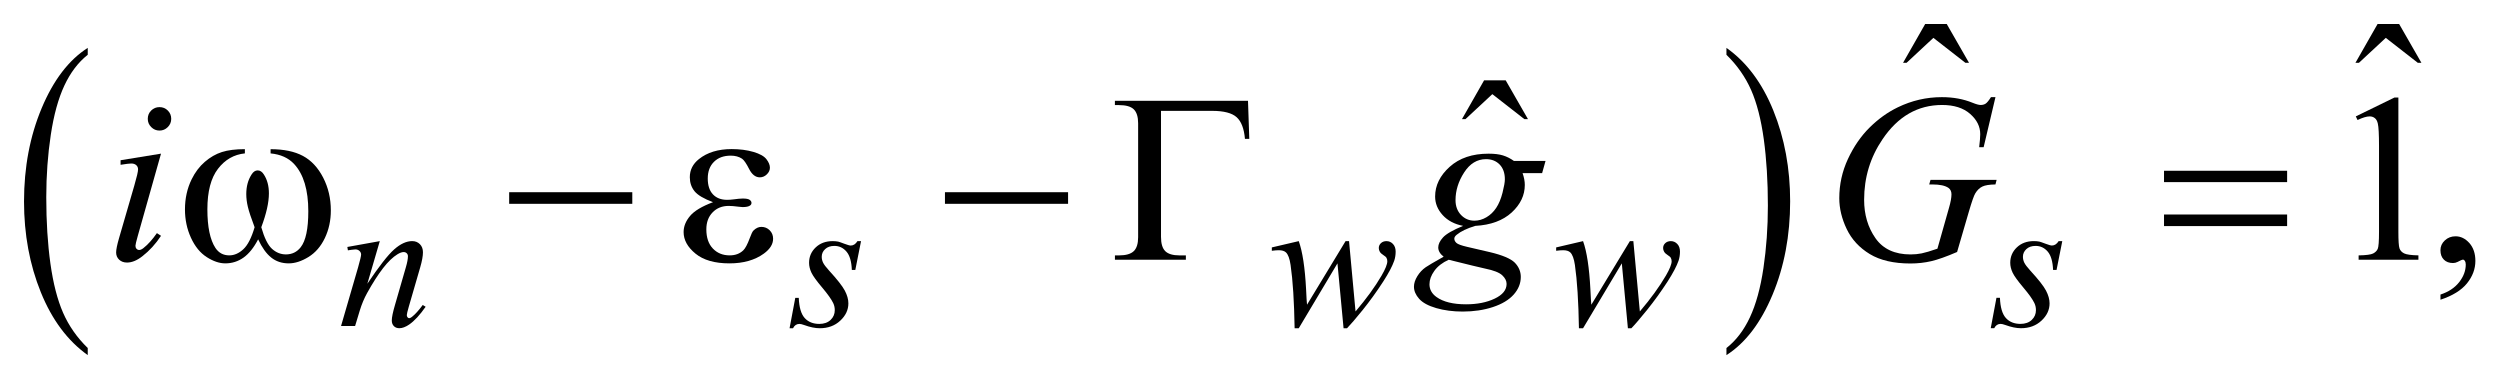
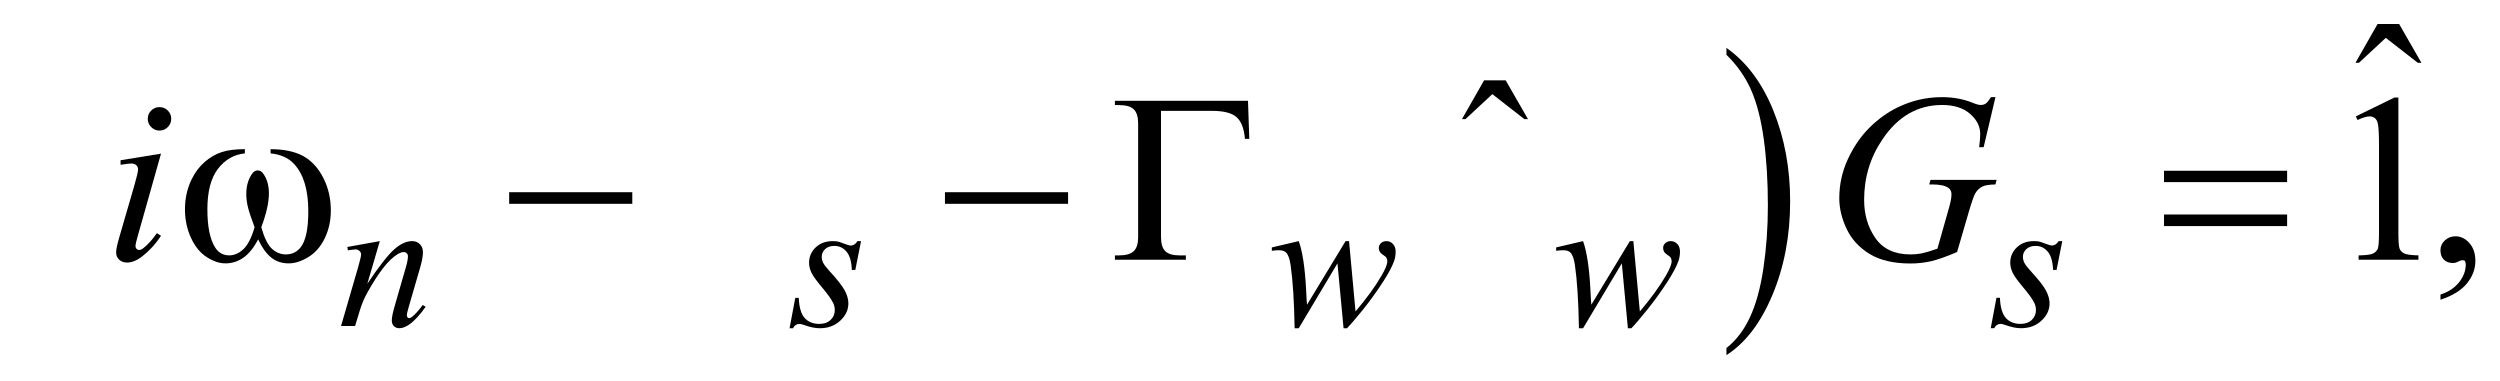
<svg xmlns="http://www.w3.org/2000/svg" stroke-dasharray="none" shape-rendering="auto" font-family="'Dialog'" text-rendering="auto" width="164" fill-opacity="1" color-interpolation="auto" color-rendering="auto" preserveAspectRatio="xMidYMid meet" font-size="12px" viewBox="0 0 164 25" fill="black" stroke="black" image-rendering="auto" stroke-miterlimit="10" stroke-linecap="square" stroke-linejoin="miter" font-style="normal" stroke-width="1" height="25" stroke-dashoffset="0" font-weight="normal" stroke-opacity="1">
  <defs id="genericDefs" />
  <g>
    <defs id="defs1">
      <clipPath clipPathUnits="userSpaceOnUse" id="clipPath1">
        <path d="M-0.999 -1 L103.042 -1 L103.042 14.782 L-0.999 14.782 L-0.999 -1 Z" />
      </clipPath>
      <clipPath clipPathUnits="userSpaceOnUse" id="clipPath2">
        <path d="M-31.756 -0.053 L-31.756 13.729 L70.287 13.729 L70.287 -0.053 Z" />
      </clipPath>
    </defs>
    <g transform="scale(1.576,1.576) translate(0.999,1) matrix(1,0,0,1,31.756,0.053)">
-       <path d="M-29.103 13.433 L-29.103 13.728 C-29.939 13.133 -30.59 12.261 -31.056 11.111 C-31.522 9.961 -31.755 8.702 -31.755 7.334 C-31.755 5.912 -31.51 4.616 -31.02 3.448 C-30.53 2.279 -29.891 1.443 -29.103 0.94 L-29.103 1.228 C-29.497 1.539 -29.821 1.964 -30.074 2.504 C-30.327 3.044 -30.516 3.729 -30.641 4.559 C-30.766 5.389 -30.829 6.255 -30.829 7.156 C-30.829 8.176 -30.771 9.098 -30.656 9.921 C-30.541 10.744 -30.365 11.427 -30.128 11.969 C-29.89 12.51 -29.549 12.999 -29.103 13.433 Z" stroke="none" clip-path="url(#clipPath2)" />
-     </g>
+       </g>
    <g transform="matrix(1.576,0,0,1.576,51.614,1.659)">
      <path d="M39.112 1.228 L39.112 0.94 C39.948 1.53 40.599 2.4 41.065 3.55 C41.531 4.7 41.764 5.96 41.764 7.327 C41.764 8.75 41.519 10.047 41.029 11.218 C40.539 12.389 39.9 13.226 39.112 13.729 L39.112 13.434 C39.509 13.123 39.835 12.698 40.088 12.158 C40.341 11.619 40.529 10.934 40.652 10.107 C40.775 9.279 40.837 8.412 40.837 7.506 C40.837 6.49 40.78 5.57 40.667 4.744 C40.553 3.919 40.377 3.235 40.139 2.693 C39.899 2.151 39.557 1.662 39.112 1.228 Z" stroke="none" clip-path="url(#clipPath2)" />
    </g>
    <g transform="matrix(1.576,0,0,1.576,51.614,1.659)">
-       <path d="M47.384 -0.053 L48.282 -0.053 L49.209 1.562 L49.059 1.562 L47.726 0.523 L46.609 1.562 L46.463 1.562 L47.384 -0.053 Z" stroke="none" clip-path="url(#clipPath2)" />
-     </g>
+       </g>
    <g transform="matrix(1.576,0,0,1.576,51.614,1.659)">
      <path d="M66.215 -0.053 L67.113 -0.053 L68.04 1.562 L67.89 1.562 L66.557 0.523 L65.44 1.561 L65.294 1.561 L66.215 -0.053 Z" stroke="none" clip-path="url(#clipPath2)" />
    </g>
    <g transform="matrix(1.576,0,0,1.576,51.614,1.659)">
      <path d="M29.025 2.29 L29.923 2.29 L30.85 3.905 L30.7 3.905 L29.367 2.866 L28.25 3.905 L28.104 3.905 L29.025 2.29 Z" stroke="none" clip-path="url(#clipPath2)" />
    </g>
    <g transform="matrix(1.576,0,0,1.576,51.614,1.659)">
      <path d="M65.309 3.792 L66.92 3.006 L67.081 3.006 L67.081 8.592 C67.081 8.963 67.096 9.194 67.127 9.284 C67.158 9.376 67.222 9.445 67.319 9.494 C67.416 9.543 67.616 9.571 67.915 9.577 L67.915 9.758 L65.426 9.758 L65.426 9.578 C65.739 9.572 65.941 9.545 66.031 9.498 C66.122 9.45 66.185 9.388 66.221 9.308 C66.257 9.228 66.275 8.99 66.275 8.593 L66.275 5.021 C66.275 4.54 66.258 4.23 66.226 4.094 C66.204 3.99 66.162 3.913 66.102 3.865 C66.041 3.816 65.969 3.792 65.884 3.792 C65.764 3.792 65.596 3.842 65.381 3.943 L65.309 3.792 Z" stroke="none" clip-path="url(#clipPath2)" />
    </g>
    <g transform="matrix(1.576,0,0,1.576,51.614,1.659)">
-       <path d="M68.833 11.423 L68.833 11.208 C69.168 11.098 69.428 10.926 69.611 10.693 C69.794 10.46 69.886 10.214 69.886 9.954 C69.886 9.892 69.871 9.84 69.842 9.798 C69.82 9.769 69.797 9.754 69.774 9.754 C69.739 9.754 69.661 9.786 69.54 9.852 C69.481 9.881 69.42 9.896 69.354 9.896 C69.195 9.896 69.068 9.849 68.974 9.754 C68.879 9.659 68.832 9.529 68.832 9.363 C68.832 9.204 68.893 9.067 69.015 8.954 C69.137 8.84 69.286 8.783 69.461 8.783 C69.676 8.783 69.867 8.877 70.035 9.063 C70.202 9.251 70.286 9.499 70.286 9.807 C70.286 10.142 70.17 10.453 69.937 10.742 C69.705 11.029 69.337 11.257 68.833 11.423 Z" stroke="none" clip-path="url(#clipPath2)" />
+       <path d="M68.833 11.423 L68.833 11.208 C69.168 11.098 69.428 10.926 69.611 10.693 C69.794 10.46 69.886 10.214 69.886 9.954 C69.886 9.892 69.871 9.84 69.842 9.798 C69.739 9.754 69.661 9.786 69.54 9.852 C69.481 9.881 69.42 9.896 69.354 9.896 C69.195 9.896 69.068 9.849 68.974 9.754 C68.879 9.659 68.832 9.529 68.832 9.363 C68.832 9.204 68.893 9.067 69.015 8.954 C69.137 8.84 69.286 8.783 69.461 8.783 C69.676 8.783 69.867 8.877 70.035 9.063 C70.202 9.251 70.286 9.499 70.286 9.807 C70.286 10.142 70.17 10.453 69.937 10.742 C69.705 11.029 69.337 11.257 68.833 11.423 Z" stroke="none" clip-path="url(#clipPath2)" />
    </g>
    <g transform="matrix(1.576,0,0,1.576,51.614,1.659)">
      <path d="M-16.941 8.984 L-17.46 10.759 C-16.973 10.033 -16.601 9.556 -16.341 9.327 C-16.082 9.098 -15.833 8.983 -15.593 8.983 C-15.463 8.983 -15.356 9.026 -15.271 9.112 C-15.187 9.198 -15.145 9.309 -15.145 9.447 C-15.145 9.603 -15.183 9.812 -15.258 10.072 L-15.735 11.716 C-15.79 11.905 -15.817 12.022 -15.817 12.063 C-15.817 12.1 -15.807 12.13 -15.786 12.155 C-15.765 12.18 -15.743 12.192 -15.72 12.192 C-15.689 12.192 -15.651 12.175 -15.607 12.141 C-15.469 12.032 -15.318 11.866 -15.154 11.642 L-15.033 11.716 C-15.275 12.062 -15.504 12.309 -15.72 12.457 C-15.871 12.559 -16.006 12.609 -16.126 12.609 C-16.222 12.609 -16.299 12.58 -16.356 12.521 C-16.414 12.462 -16.442 12.383 -16.442 12.285 C-16.442 12.16 -16.398 11.945 -16.309 11.641 L-15.856 10.072 C-15.799 9.877 -15.77 9.724 -15.77 9.615 C-15.77 9.563 -15.787 9.521 -15.821 9.488 C-15.855 9.456 -15.897 9.439 -15.946 9.439 C-16.019 9.439 -16.106 9.47 -16.208 9.533 C-16.4 9.65 -16.601 9.844 -16.809 10.113 C-17.017 10.383 -17.237 10.726 -17.469 11.145 C-17.592 11.367 -17.693 11.608 -17.774 11.872 L-17.969 12.516 L-18.554 12.516 L-17.844 10.073 C-17.761 9.779 -17.719 9.602 -17.719 9.542 C-17.719 9.485 -17.742 9.435 -17.787 9.393 C-17.832 9.35 -17.889 9.329 -17.957 9.329 C-17.988 9.329 -18.043 9.334 -18.121 9.345 L-18.269 9.368 L-18.292 9.227 L-16.941 8.984 Z" stroke="none" clip-path="url(#clipPath2)" />
    </g>
    <g transform="matrix(1.576,0,0,1.576,51.614,1.659)">
      <path d="M3.09 8.984 L2.852 10.182 L2.707 10.182 C2.694 9.834 2.62 9.58 2.485 9.421 C2.349 9.262 2.181 9.183 1.981 9.183 C1.82 9.183 1.691 9.227 1.597 9.316 C1.501 9.404 1.454 9.51 1.454 9.635 C1.454 9.721 1.473 9.803 1.511 9.881 C1.549 9.959 1.631 10.069 1.759 10.209 C2.097 10.578 2.316 10.856 2.415 11.044 C2.514 11.232 2.563 11.408 2.563 11.575 C2.563 11.846 2.45 12.086 2.225 12.295 C2 12.506 1.715 12.61 1.372 12.61 C1.184 12.61 0.968 12.566 0.724 12.477 C0.639 12.446 0.572 12.43 0.525 12.43 C0.408 12.43 0.319 12.49 0.259 12.61 L0.115 12.61 L0.353 11.345 L0.498 11.345 C0.514 11.741 0.596 12.02 0.744 12.184 C0.892 12.348 1.096 12.43 1.353 12.43 C1.551 12.43 1.707 12.374 1.823 12.264 C1.939 12.154 1.997 12.018 1.997 11.857 C1.997 11.753 1.976 11.656 1.934 11.568 C1.861 11.412 1.708 11.196 1.476 10.92 C1.243 10.645 1.093 10.438 1.027 10.3 C0.961 10.162 0.927 10.024 0.927 9.886 C0.927 9.634 1.019 9.42 1.202 9.246 C1.386 9.071 1.622 8.984 1.91 8.984 C1.993 8.984 2.069 8.991 2.137 9.004 C2.174 9.012 2.259 9.041 2.393 9.092 C2.527 9.142 2.616 9.168 2.66 9.168 C2.772 9.168 2.866 9.106 2.941 8.984 L3.09 8.984 Z" stroke="none" clip-path="url(#clipPath2)" />
    </g>
    <g transform="matrix(1.576,0,0,1.576,51.614,1.659)">
      <path d="M23.403 8.984 L23.673 11.911 C24.125 11.381 24.487 10.883 24.758 10.417 C24.917 10.144 24.996 9.945 24.996 9.823 C24.996 9.766 24.983 9.716 24.957 9.671 C24.946 9.648 24.905 9.613 24.834 9.567 C24.763 9.522 24.712 9.475 24.684 9.426 C24.656 9.378 24.641 9.327 24.641 9.273 C24.641 9.192 24.671 9.124 24.731 9.068 C24.791 9.012 24.868 8.984 24.961 8.984 C25.067 8.984 25.158 9.024 25.232 9.103 C25.306 9.182 25.343 9.289 25.343 9.42 C25.343 9.556 25.323 9.682 25.284 9.799 C25.206 10.023 25.054 10.312 24.827 10.665 C24.552 11.09 24.266 11.483 23.974 11.847 C23.681 12.209 23.462 12.464 23.32 12.61 L23.175 12.61 L22.921 9.909 L21.31 12.61 L21.138 12.61 C21.119 11.499 21.064 10.622 20.97 9.979 C20.931 9.711 20.866 9.536 20.775 9.452 C20.71 9.392 20.611 9.363 20.478 9.363 C20.403 9.363 20.306 9.371 20.189 9.386 L20.189 9.246 L21.31 8.984 C21.466 9.419 21.568 10.086 21.615 10.986 C21.631 11.327 21.643 11.542 21.654 11.631 L23.258 8.985 L23.403 8.985 Z" stroke="none" clip-path="url(#clipPath2)" />
    </g>
    <g transform="matrix(1.576,0,0,1.576,51.614,1.659)">
      <path d="M35.237 8.984 L35.507 11.911 C35.96 11.381 36.321 10.883 36.593 10.417 C36.751 10.144 36.831 9.945 36.831 9.823 C36.831 9.766 36.817 9.716 36.792 9.671 C36.781 9.648 36.74 9.613 36.669 9.567 C36.597 9.522 36.547 9.475 36.519 9.426 C36.49 9.378 36.476 9.327 36.476 9.273 C36.476 9.192 36.505 9.124 36.566 9.068 C36.626 9.012 36.703 8.984 36.796 8.984 C36.902 8.984 36.992 9.024 37.067 9.103 C37.142 9.182 37.178 9.289 37.178 9.42 C37.178 9.556 37.158 9.682 37.119 9.799 C37.041 10.023 36.889 10.312 36.663 10.665 C36.387 11.09 36.102 11.483 35.809 11.847 C35.516 12.209 35.298 12.464 35.155 12.61 L35.01 12.61 L34.757 9.909 L33.144 12.61 L32.972 12.61 C32.954 11.499 32.898 10.622 32.805 9.979 C32.766 9.712 32.7 9.536 32.61 9.452 C32.545 9.392 32.446 9.363 32.313 9.363 C32.237 9.363 32.141 9.371 32.024 9.386 L32.024 9.246 L33.144 8.984 C33.3 9.419 33.402 10.086 33.449 10.986 C33.465 11.327 33.478 11.542 33.488 11.631 L35.092 8.985 L35.237 8.985 Z" stroke="none" clip-path="url(#clipPath2)" />
    </g>
    <g transform="matrix(1.576,0,0,1.576,51.614,1.659)">
      <path d="M53.091 8.984 L52.853 10.182 L52.708 10.182 C52.694 9.833 52.62 9.579 52.485 9.42 C52.349 9.262 52.181 9.183 51.981 9.183 C51.82 9.183 51.692 9.227 51.596 9.316 C51.501 9.404 51.453 9.51 51.453 9.635 C51.453 9.721 51.473 9.803 51.51 9.881 C51.548 9.959 51.631 10.069 51.758 10.209 C52.097 10.578 52.316 10.856 52.414 11.044 C52.512 11.232 52.562 11.408 52.562 11.575 C52.562 11.846 52.449 12.086 52.224 12.295 C51.998 12.505 51.714 12.609 51.37 12.609 C51.182 12.609 50.967 12.565 50.723 12.476 C50.637 12.445 50.571 12.429 50.524 12.429 C50.407 12.429 50.318 12.489 50.258 12.609 L50.113 12.609 L50.351 11.344 L50.496 11.344 C50.512 11.74 50.594 12.019 50.742 12.183 C50.89 12.347 51.094 12.429 51.35 12.429 C51.548 12.429 51.705 12.373 51.821 12.263 C51.937 12.153 51.995 12.017 51.995 11.856 C51.995 11.752 51.974 11.655 51.932 11.567 C51.859 11.411 51.706 11.195 51.473 10.919 C51.241 10.644 51.091 10.437 51.025 10.299 C50.959 10.161 50.925 10.023 50.925 9.885 C50.925 9.633 51.017 9.419 51.199 9.245 C51.383 9.07 51.619 8.983 51.908 8.983 C51.991 8.983 52.067 8.99 52.135 9.003 C52.171 9.011 52.257 9.04 52.391 9.091 C52.525 9.142 52.614 9.167 52.659 9.167 C52.77 9.167 52.864 9.105 52.94 8.983 L53.091 8.983 Z" stroke="none" clip-path="url(#clipPath2)" />
    </g>
    <g transform="matrix(1.576,0,0,1.576,51.614,1.659)">
      <path d="M-26.048 5.343 L-27.014 8.763 C-27.079 8.993 -27.112 9.132 -27.112 9.177 C-27.112 9.23 -27.097 9.272 -27.066 9.304 C-27.035 9.337 -26.999 9.353 -26.956 9.353 C-26.907 9.353 -26.849 9.328 -26.781 9.275 C-26.595 9.129 -26.408 8.921 -26.219 8.651 L-26.048 8.763 C-26.27 9.101 -26.53 9.386 -26.829 9.617 C-27.05 9.79 -27.262 9.876 -27.463 9.876 C-27.596 9.876 -27.705 9.836 -27.79 9.757 C-27.874 9.677 -27.916 9.577 -27.916 9.456 C-27.916 9.336 -27.875 9.136 -27.794 8.856 L-27.159 6.67 C-27.055 6.312 -27.003 6.088 -27.003 5.997 C-27.003 5.926 -27.028 5.867 -27.079 5.821 C-27.13 5.776 -27.199 5.753 -27.287 5.753 C-27.359 5.753 -27.507 5.771 -27.731 5.807 L-27.731 5.617 L-26.048 5.343 ZM-26.111 3.406 C-25.974 3.406 -25.859 3.453 -25.765 3.548 C-25.67 3.642 -25.623 3.758 -25.623 3.894 C-25.623 4.028 -25.671 4.143 -25.767 4.238 C-25.863 4.334 -25.977 4.382 -26.111 4.382 C-26.245 4.382 -26.359 4.334 -26.455 4.238 C-26.551 4.142 -26.599 4.028 -26.599 3.894 C-26.599 3.758 -26.552 3.642 -26.457 3.548 C-26.362 3.454 -26.248 3.406 -26.111 3.406 Z" stroke="none" clip-path="url(#clipPath2)" />
    </g>
    <g transform="matrix(1.576,0,0,1.576,51.614,1.659)">
-       <path d="M31.582 5.646 L31.44 6.153 L30.626 6.153 C30.688 6.329 30.719 6.493 30.719 6.646 C30.719 7.075 30.536 7.458 30.172 7.793 C29.805 8.128 29.3 8.314 28.659 8.349 C28.314 8.453 28.055 8.577 27.883 8.72 C27.819 8.772 27.785 8.825 27.785 8.881 C27.785 8.945 27.814 9.005 27.873 9.059 C27.932 9.113 28.08 9.167 28.317 9.222 L29.264 9.442 C29.787 9.566 30.134 9.713 30.303 9.881 C30.469 10.053 30.552 10.252 30.552 10.476 C30.552 10.743 30.453 10.987 30.257 11.208 C30.06 11.429 29.772 11.603 29.393 11.728 C29.014 11.853 28.595 11.916 28.136 11.916 C27.733 11.916 27.365 11.868 27.033 11.772 C26.701 11.676 26.464 11.546 26.32 11.384 C26.176 11.221 26.105 11.054 26.105 10.881 C26.105 10.741 26.152 10.596 26.245 10.444 C26.338 10.292 26.454 10.169 26.594 10.071 C26.682 10.008 26.931 9.863 27.341 9.632 C27.191 9.515 27.116 9.387 27.116 9.246 C27.116 9.116 27.181 8.978 27.313 8.832 C27.445 8.686 27.724 8.524 28.15 8.349 C27.794 8.28 27.51 8.131 27.3 7.9 C27.09 7.669 26.986 7.412 26.986 7.129 C26.986 6.667 27.188 6.254 27.593 5.89 C27.998 5.526 28.537 5.344 29.211 5.344 C29.454 5.344 29.654 5.368 29.811 5.417 C29.968 5.466 30.119 5.542 30.265 5.646 L31.582 5.646 ZM27.551 9.759 C27.288 9.879 27.088 10.033 26.953 10.223 C26.818 10.411 26.751 10.597 26.751 10.779 C26.751 10.994 26.849 11.172 27.044 11.311 C27.323 11.512 27.733 11.614 28.273 11.614 C28.738 11.614 29.136 11.535 29.466 11.377 C29.796 11.22 29.961 11.016 29.961 10.765 C29.961 10.638 29.9 10.518 29.778 10.404 C29.656 10.291 29.419 10.198 29.068 10.127 C28.877 10.086 28.371 9.964 27.551 9.759 ZM29.889 6.411 C29.889 6.151 29.817 5.946 29.672 5.796 C29.527 5.647 29.338 5.572 29.104 5.572 C28.736 5.572 28.432 5.757 28.194 6.126 C27.955 6.495 27.835 6.88 27.835 7.28 C27.835 7.531 27.912 7.735 28.064 7.895 C28.217 8.054 28.403 8.133 28.621 8.133 C28.793 8.133 28.96 8.086 29.121 7.991 C29.282 7.897 29.418 7.767 29.528 7.601 C29.639 7.435 29.727 7.223 29.792 6.967 C29.857 6.711 29.889 6.526 29.889 6.411 Z" stroke="none" clip-path="url(#clipPath2)" />
-     </g>
+       </g>
    <g transform="matrix(1.576,0,0,1.576,51.614,1.659)">
      <path d="M50.31 2.991 L49.818 5.074 L49.632 5.074 C49.661 4.83 49.676 4.649 49.676 4.532 C49.676 4.214 49.535 3.931 49.253 3.686 C48.972 3.44 48.584 3.317 48.089 3.317 C47.077 3.317 46.251 3.792 45.61 4.742 C45.099 5.493 44.843 6.334 44.843 7.264 C44.843 7.882 45.001 8.415 45.317 8.865 C45.632 9.313 46.119 9.538 46.776 9.538 C46.939 9.538 47.092 9.523 47.237 9.494 C47.383 9.465 47.601 9.4 47.894 9.299 L48.376 7.597 C48.444 7.363 48.479 7.176 48.479 7.035 C48.479 6.918 48.437 6.828 48.352 6.767 C48.215 6.673 47.995 6.625 47.689 6.625 L47.552 6.625 L47.606 6.435 L50.358 6.435 L50.309 6.625 C50.059 6.628 49.876 6.658 49.763 6.713 C49.649 6.768 49.551 6.862 49.47 6.996 C49.414 7.084 49.325 7.34 49.201 7.763 L48.713 9.436 C48.268 9.628 47.908 9.756 47.635 9.819 C47.362 9.882 47.073 9.915 46.771 9.915 C46.075 9.915 45.51 9.784 45.078 9.522 C44.646 9.26 44.326 8.914 44.119 8.483 C43.912 8.051 43.809 7.623 43.809 7.197 C43.809 6.625 43.929 6.081 44.169 5.565 C44.41 5.049 44.71 4.613 45.07 4.257 C45.429 3.901 45.82 3.62 46.243 3.415 C46.826 3.132 47.437 2.991 48.078 2.991 C48.551 2.991 48.976 3.069 49.357 3.225 C49.509 3.287 49.622 3.317 49.694 3.317 C49.775 3.317 49.844 3.298 49.901 3.261 C49.958 3.224 50.032 3.134 50.123 2.99 L50.31 2.99 Z" stroke="none" clip-path="url(#clipPath2)" />
    </g>
    <g transform="matrix(1.576,0,0,1.576,51.614,1.659)">
      <path d="M-21.487 5.333 L-21.487 5.157 C-20.937 5.157 -20.488 5.251 -20.14 5.438 C-19.792 5.625 -19.512 5.926 -19.298 6.341 C-19.085 6.756 -18.979 7.21 -18.979 7.705 C-18.979 8.124 -19.062 8.508 -19.228 8.856 C-19.394 9.204 -19.621 9.466 -19.909 9.644 C-20.197 9.821 -20.471 9.91 -20.731 9.91 C-21.017 9.91 -21.261 9.829 -21.463 9.666 C-21.665 9.504 -21.845 9.251 -22.005 8.91 C-22.184 9.255 -22.387 9.508 -22.613 9.669 C-22.839 9.829 -23.092 9.91 -23.372 9.91 C-23.616 9.91 -23.874 9.823 -24.145 9.649 C-24.417 9.474 -24.636 9.207 -24.802 8.843 C-24.968 8.481 -25.051 8.088 -25.051 7.665 C-25.051 7.206 -24.958 6.788 -24.773 6.411 C-24.63 6.119 -24.447 5.876 -24.224 5.684 C-24.001 5.492 -23.765 5.356 -23.514 5.276 C-23.264 5.196 -22.945 5.156 -22.557 5.156 L-22.557 5.332 C-23.009 5.378 -23.383 5.591 -23.677 5.974 C-23.971 6.357 -24.118 6.918 -24.118 7.66 C-24.118 8.391 -24.006 8.929 -23.782 9.269 C-23.645 9.474 -23.453 9.577 -23.206 9.577 C-23.001 9.577 -22.807 9.493 -22.623 9.323 C-22.439 9.154 -22.282 8.848 -22.152 8.406 C-22.296 8.025 -22.389 7.743 -22.433 7.557 C-22.477 7.371 -22.499 7.194 -22.499 7.025 C-22.499 6.71 -22.426 6.438 -22.279 6.211 C-22.208 6.097 -22.123 6.04 -22.025 6.04 C-21.924 6.04 -21.838 6.097 -21.767 6.211 C-21.627 6.425 -21.557 6.688 -21.557 6.996 C-21.557 7.374 -21.663 7.844 -21.874 8.406 C-21.747 8.851 -21.598 9.152 -21.427 9.306 C-21.256 9.46 -21.063 9.537 -20.849 9.537 C-20.595 9.537 -20.39 9.438 -20.234 9.239 C-20.023 8.972 -19.917 8.473 -19.917 7.742 C-19.917 6.854 -20.114 6.198 -20.507 5.775 C-20.743 5.52 -21.071 5.372 -21.487 5.333 Z" stroke="none" clip-path="url(#clipPath2)" />
    </g>
    <g transform="matrix(1.576,0,0,1.576,51.614,1.659)">
      <path d="M-11.556 6.948 L-6.431 6.948 L-6.431 7.431 L-11.556 7.431 L-11.556 6.948 Z" stroke="none" clip-path="url(#clipPath2)" />
    </g>
    <g transform="matrix(1.576,0,0,1.576,51.614,1.659)">
-       <path d="M-3.071 7.363 C-3.455 7.219 -3.712 7.067 -3.842 6.905 C-3.972 6.742 -4.037 6.549 -4.037 6.324 C-4.037 6.021 -3.91 5.769 -3.656 5.568 C-3.311 5.292 -2.857 5.153 -2.294 5.153 C-1.959 5.153 -1.658 5.192 -1.391 5.27 C-1.124 5.348 -0.943 5.45 -0.847 5.575 C-0.751 5.7 -0.703 5.818 -0.703 5.928 C-0.703 6.029 -0.745 6.121 -0.83 6.204 C-0.915 6.287 -1.012 6.329 -1.123 6.329 C-1.302 6.329 -1.451 6.212 -1.569 5.98 C-1.687 5.748 -1.786 5.605 -1.864 5.553 C-1.991 5.469 -2.147 5.426 -2.332 5.426 C-2.625 5.426 -2.858 5.511 -3.03 5.682 C-3.204 5.853 -3.29 6.085 -3.29 6.377 C-3.29 6.664 -3.219 6.883 -3.076 7.036 C-2.932 7.189 -2.736 7.265 -2.485 7.265 C-2.401 7.265 -2.308 7.258 -2.207 7.245 C-2.048 7.223 -1.922 7.211 -1.832 7.211 C-1.692 7.211 -1.597 7.229 -1.546 7.265 C-1.496 7.301 -1.47 7.343 -1.47 7.392 C-1.47 7.441 -1.491 7.478 -1.533 7.504 C-1.592 7.546 -1.694 7.567 -1.841 7.567 C-1.874 7.567 -1.927 7.562 -2.002 7.552 C-2.171 7.53 -2.309 7.518 -2.417 7.518 C-2.69 7.518 -2.914 7.607 -3.088 7.787 C-3.262 7.966 -3.349 8.201 -3.349 8.494 C-3.349 8.836 -3.259 9.101 -3.078 9.292 C-2.897 9.482 -2.664 9.577 -2.377 9.577 C-2.146 9.577 -1.958 9.508 -1.811 9.367 C-1.727 9.286 -1.637 9.117 -1.542 8.86 C-1.48 8.691 -1.43 8.587 -1.391 8.547 C-1.287 8.443 -1.177 8.391 -1.059 8.391 C-0.922 8.391 -0.807 8.438 -0.712 8.533 C-0.617 8.628 -0.57 8.745 -0.57 8.885 C-0.57 9.11 -0.698 9.316 -0.956 9.504 C-1.331 9.775 -1.808 9.91 -2.387 9.91 C-2.999 9.91 -3.47 9.775 -3.8 9.505 C-4.13 9.235 -4.295 8.936 -4.295 8.608 C-4.295 8.374 -4.207 8.151 -4.029 7.939 C-3.852 7.727 -3.532 7.536 -3.071 7.363 Z" stroke="none" clip-path="url(#clipPath2)" />
-     </g>
+       </g>
    <g transform="matrix(1.576,0,0,1.576,51.614,1.659)">
      <path d="M6.583 6.948 L11.708 6.948 L11.708 7.431 L6.583 7.431 L6.583 6.948 Z" stroke="none" clip-path="url(#clipPath2)" />
    </g>
    <g transform="matrix(1.576,0,0,1.576,51.614,1.659)">
      <path d="M19.197 3.143 L19.251 4.728 L19.07 4.728 C19.034 4.302 18.919 4.001 18.724 3.826 C18.529 3.65 18.189 3.562 17.704 3.562 L15.576 3.562 L15.576 8.807 C15.576 9.086 15.635 9.285 15.754 9.402 C15.873 9.519 16.07 9.578 16.347 9.578 L16.611 9.578 L16.611 9.759 L13.658 9.759 L13.658 9.578 L13.829 9.578 C14.115 9.578 14.319 9.519 14.441 9.402 C14.563 9.285 14.624 9.091 14.624 8.822 L14.624 4.079 C14.624 3.809 14.563 3.616 14.443 3.498 C14.322 3.381 14.118 3.322 13.828 3.322 L13.657 3.322 L13.657 3.142 L19.197 3.142 Z" stroke="none" clip-path="url(#clipPath2)" />
    </g>
    <g transform="matrix(1.576,0,0,1.576,51.614,1.659)">
      <path d="M57.326 6.055 L62.45 6.055 L62.45 6.528 L57.326 6.528 L57.326 6.055 ZM57.326 7.876 L62.45 7.876 L62.45 8.358 L57.326 8.358 L57.326 7.876 Z" stroke="none" clip-path="url(#clipPath2)" />
    </g>
  </g>
</svg>